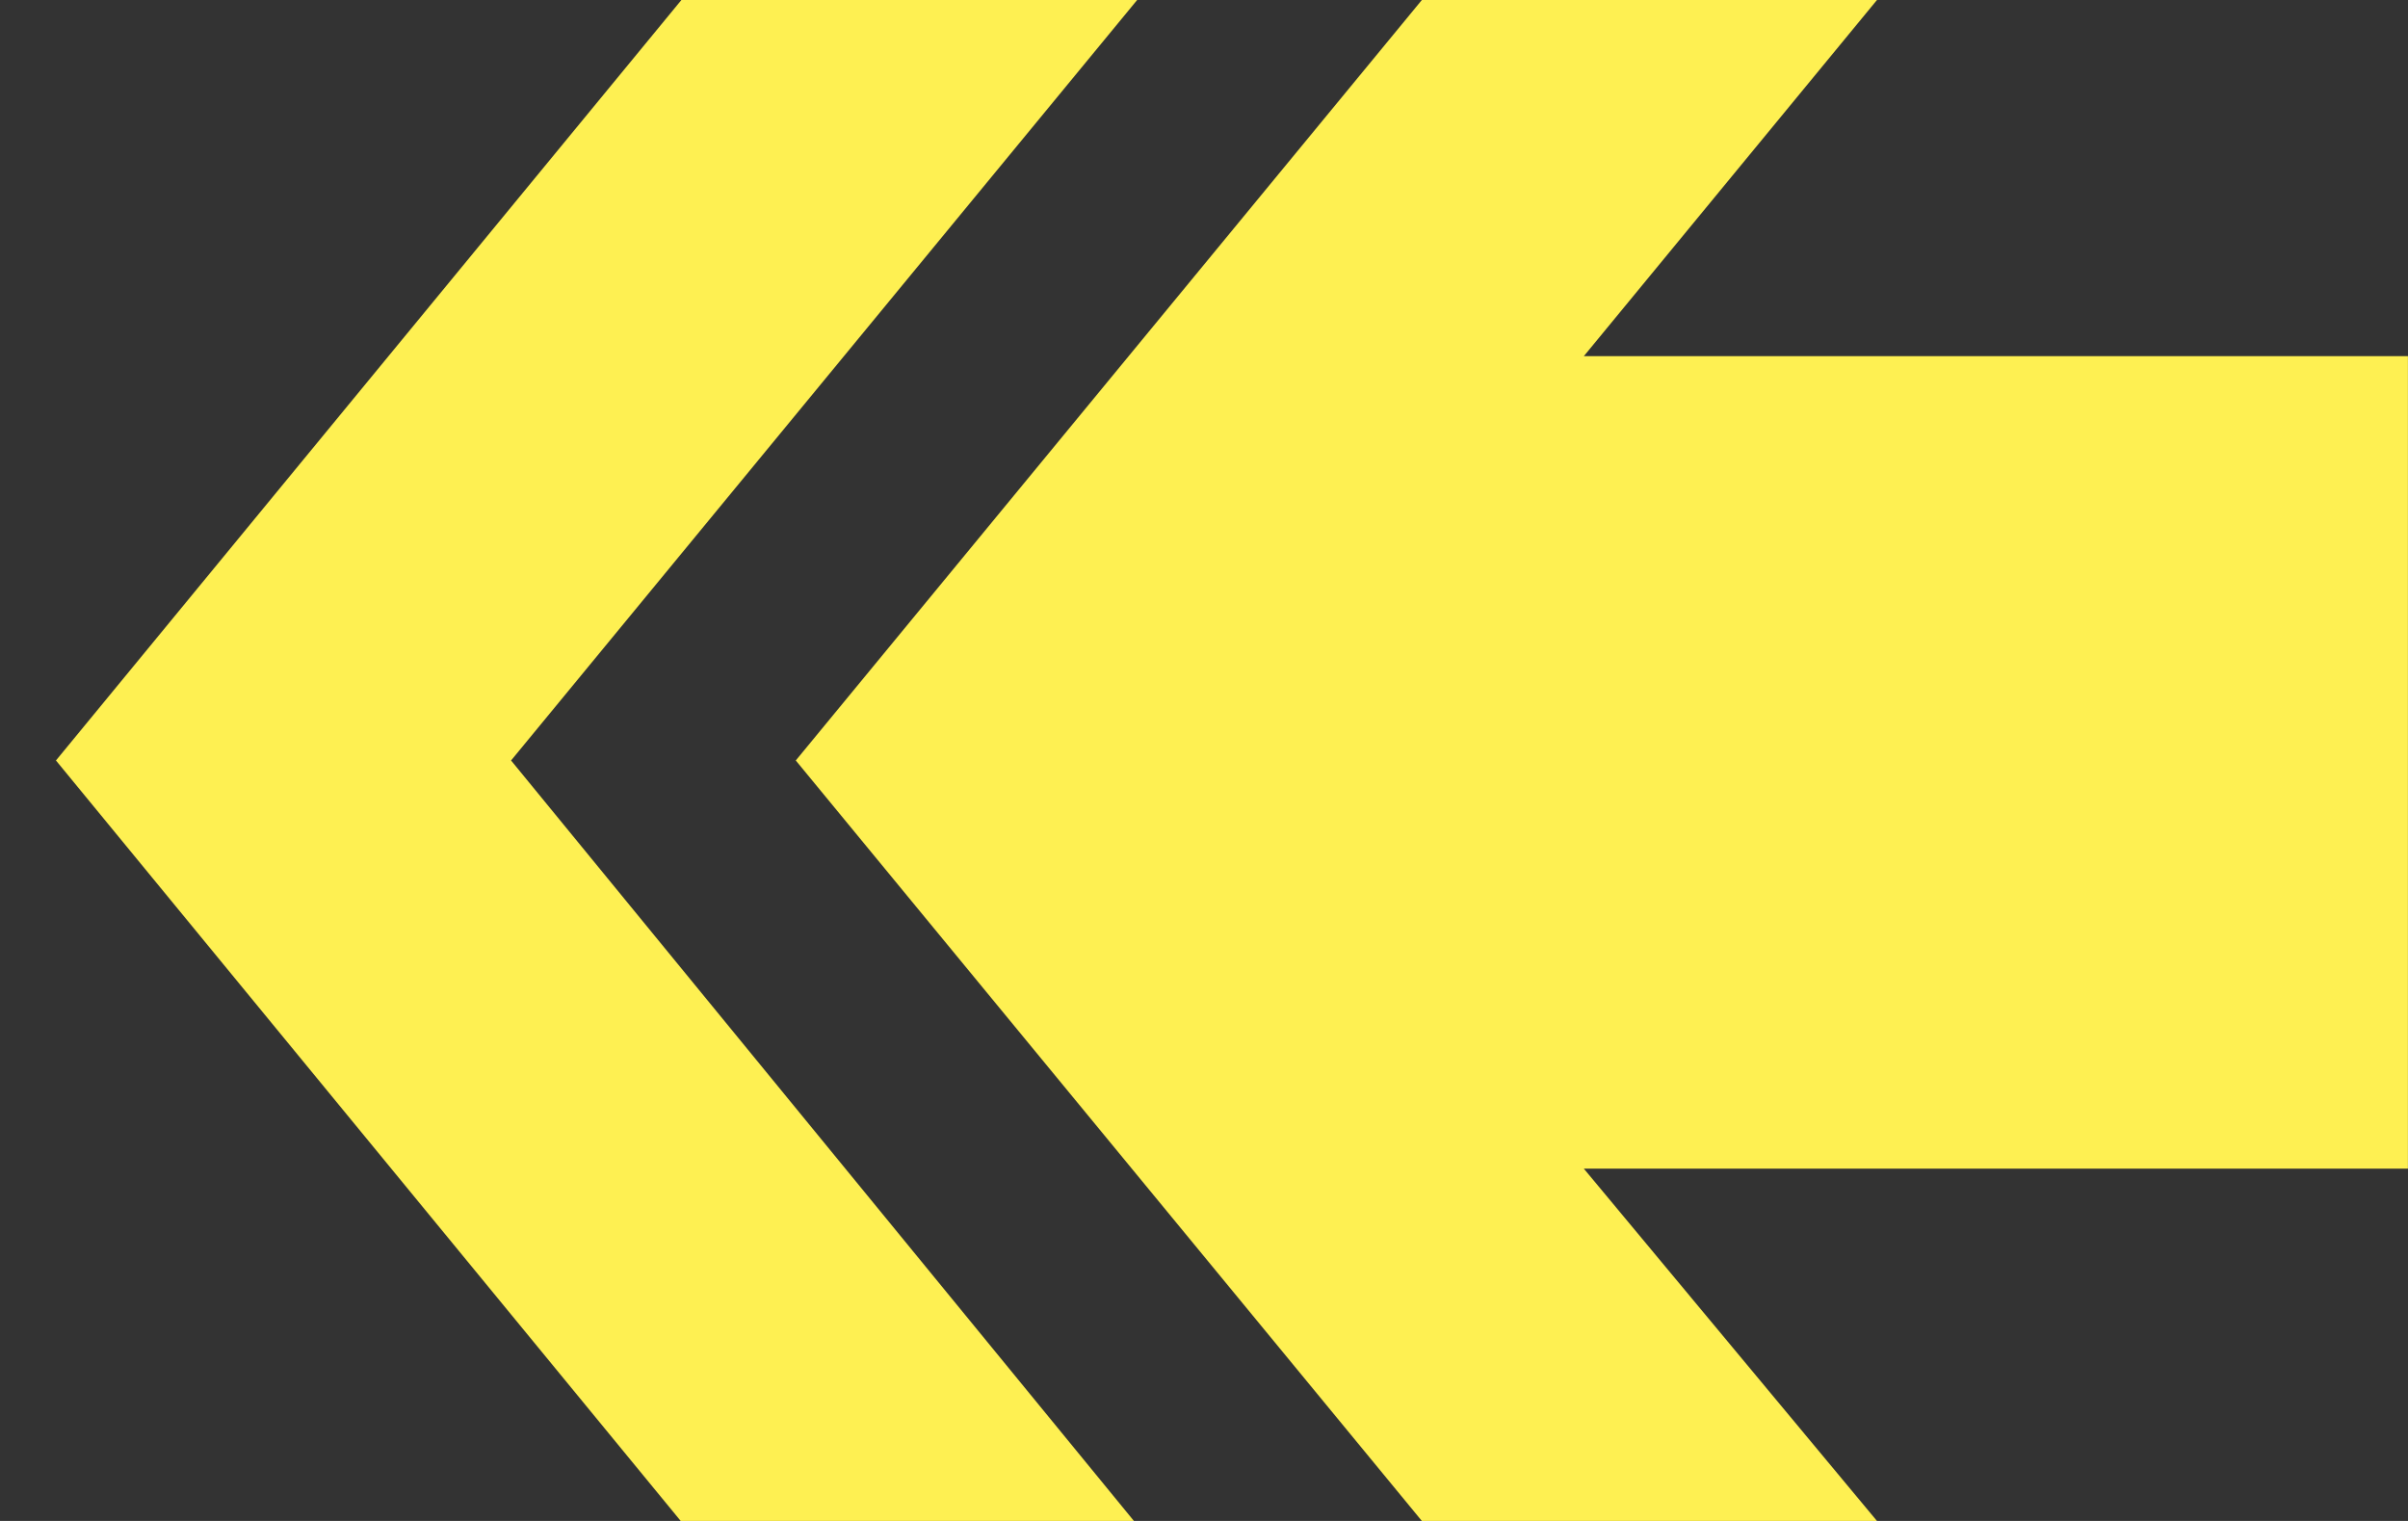
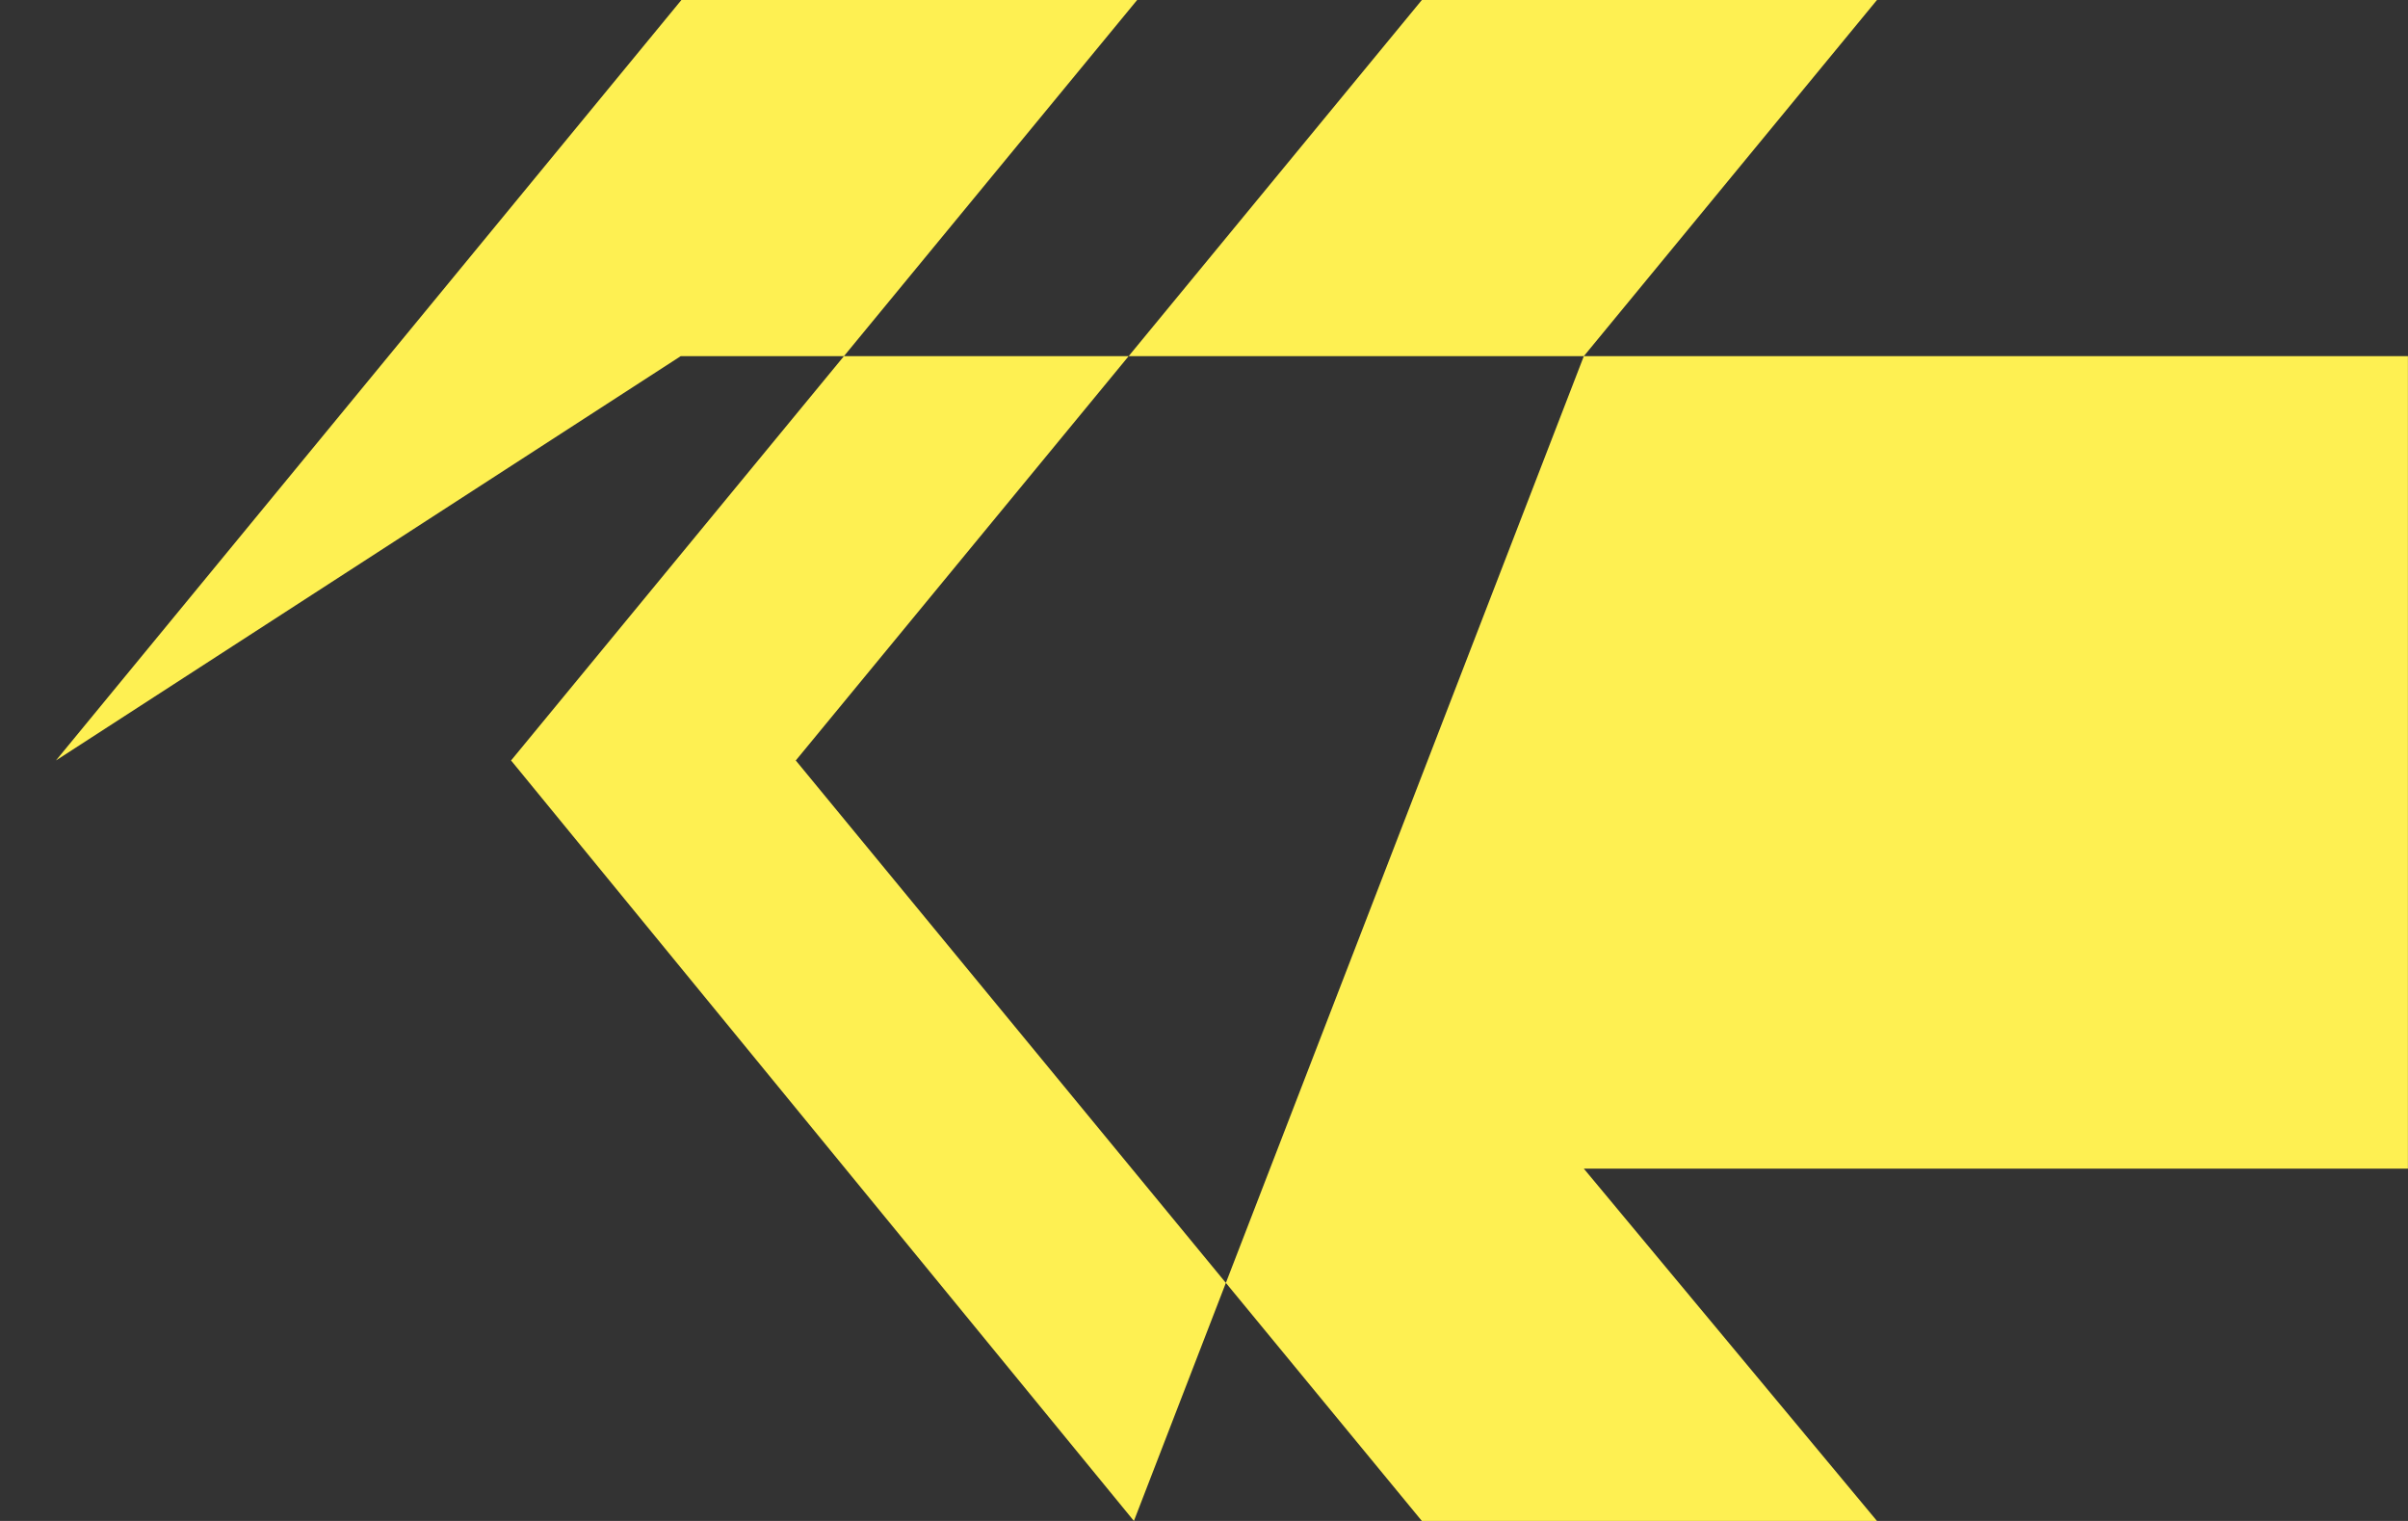
<svg xmlns="http://www.w3.org/2000/svg" width="38" height="24" viewBox="0 0 38 24" fill="none">
  <rect x="0" y="0" width="38" height="24" fill="#333333" stroke="none" />
-   <path fill-rule="evenodd" clip-rule="evenodd" d="M24.994 5.62H37.999V18.441H24.994L29.62 24H22.438L12.558 12L22.438 0H29.62L24.994 5.62ZM17.894 24H10.742L0.883 12L10.753 0H17.945L8.065 12L17.894 24Z" fill="#FEF052" />
+   <path fill-rule="evenodd" clip-rule="evenodd" d="M24.994 5.62H37.999V18.441H24.994L29.62 24H22.438L12.558 12L22.438 0H29.62L24.994 5.62ZH10.742L0.883 12L10.753 0H17.945L8.065 12L17.894 24Z" fill="#FEF052" />
</svg>